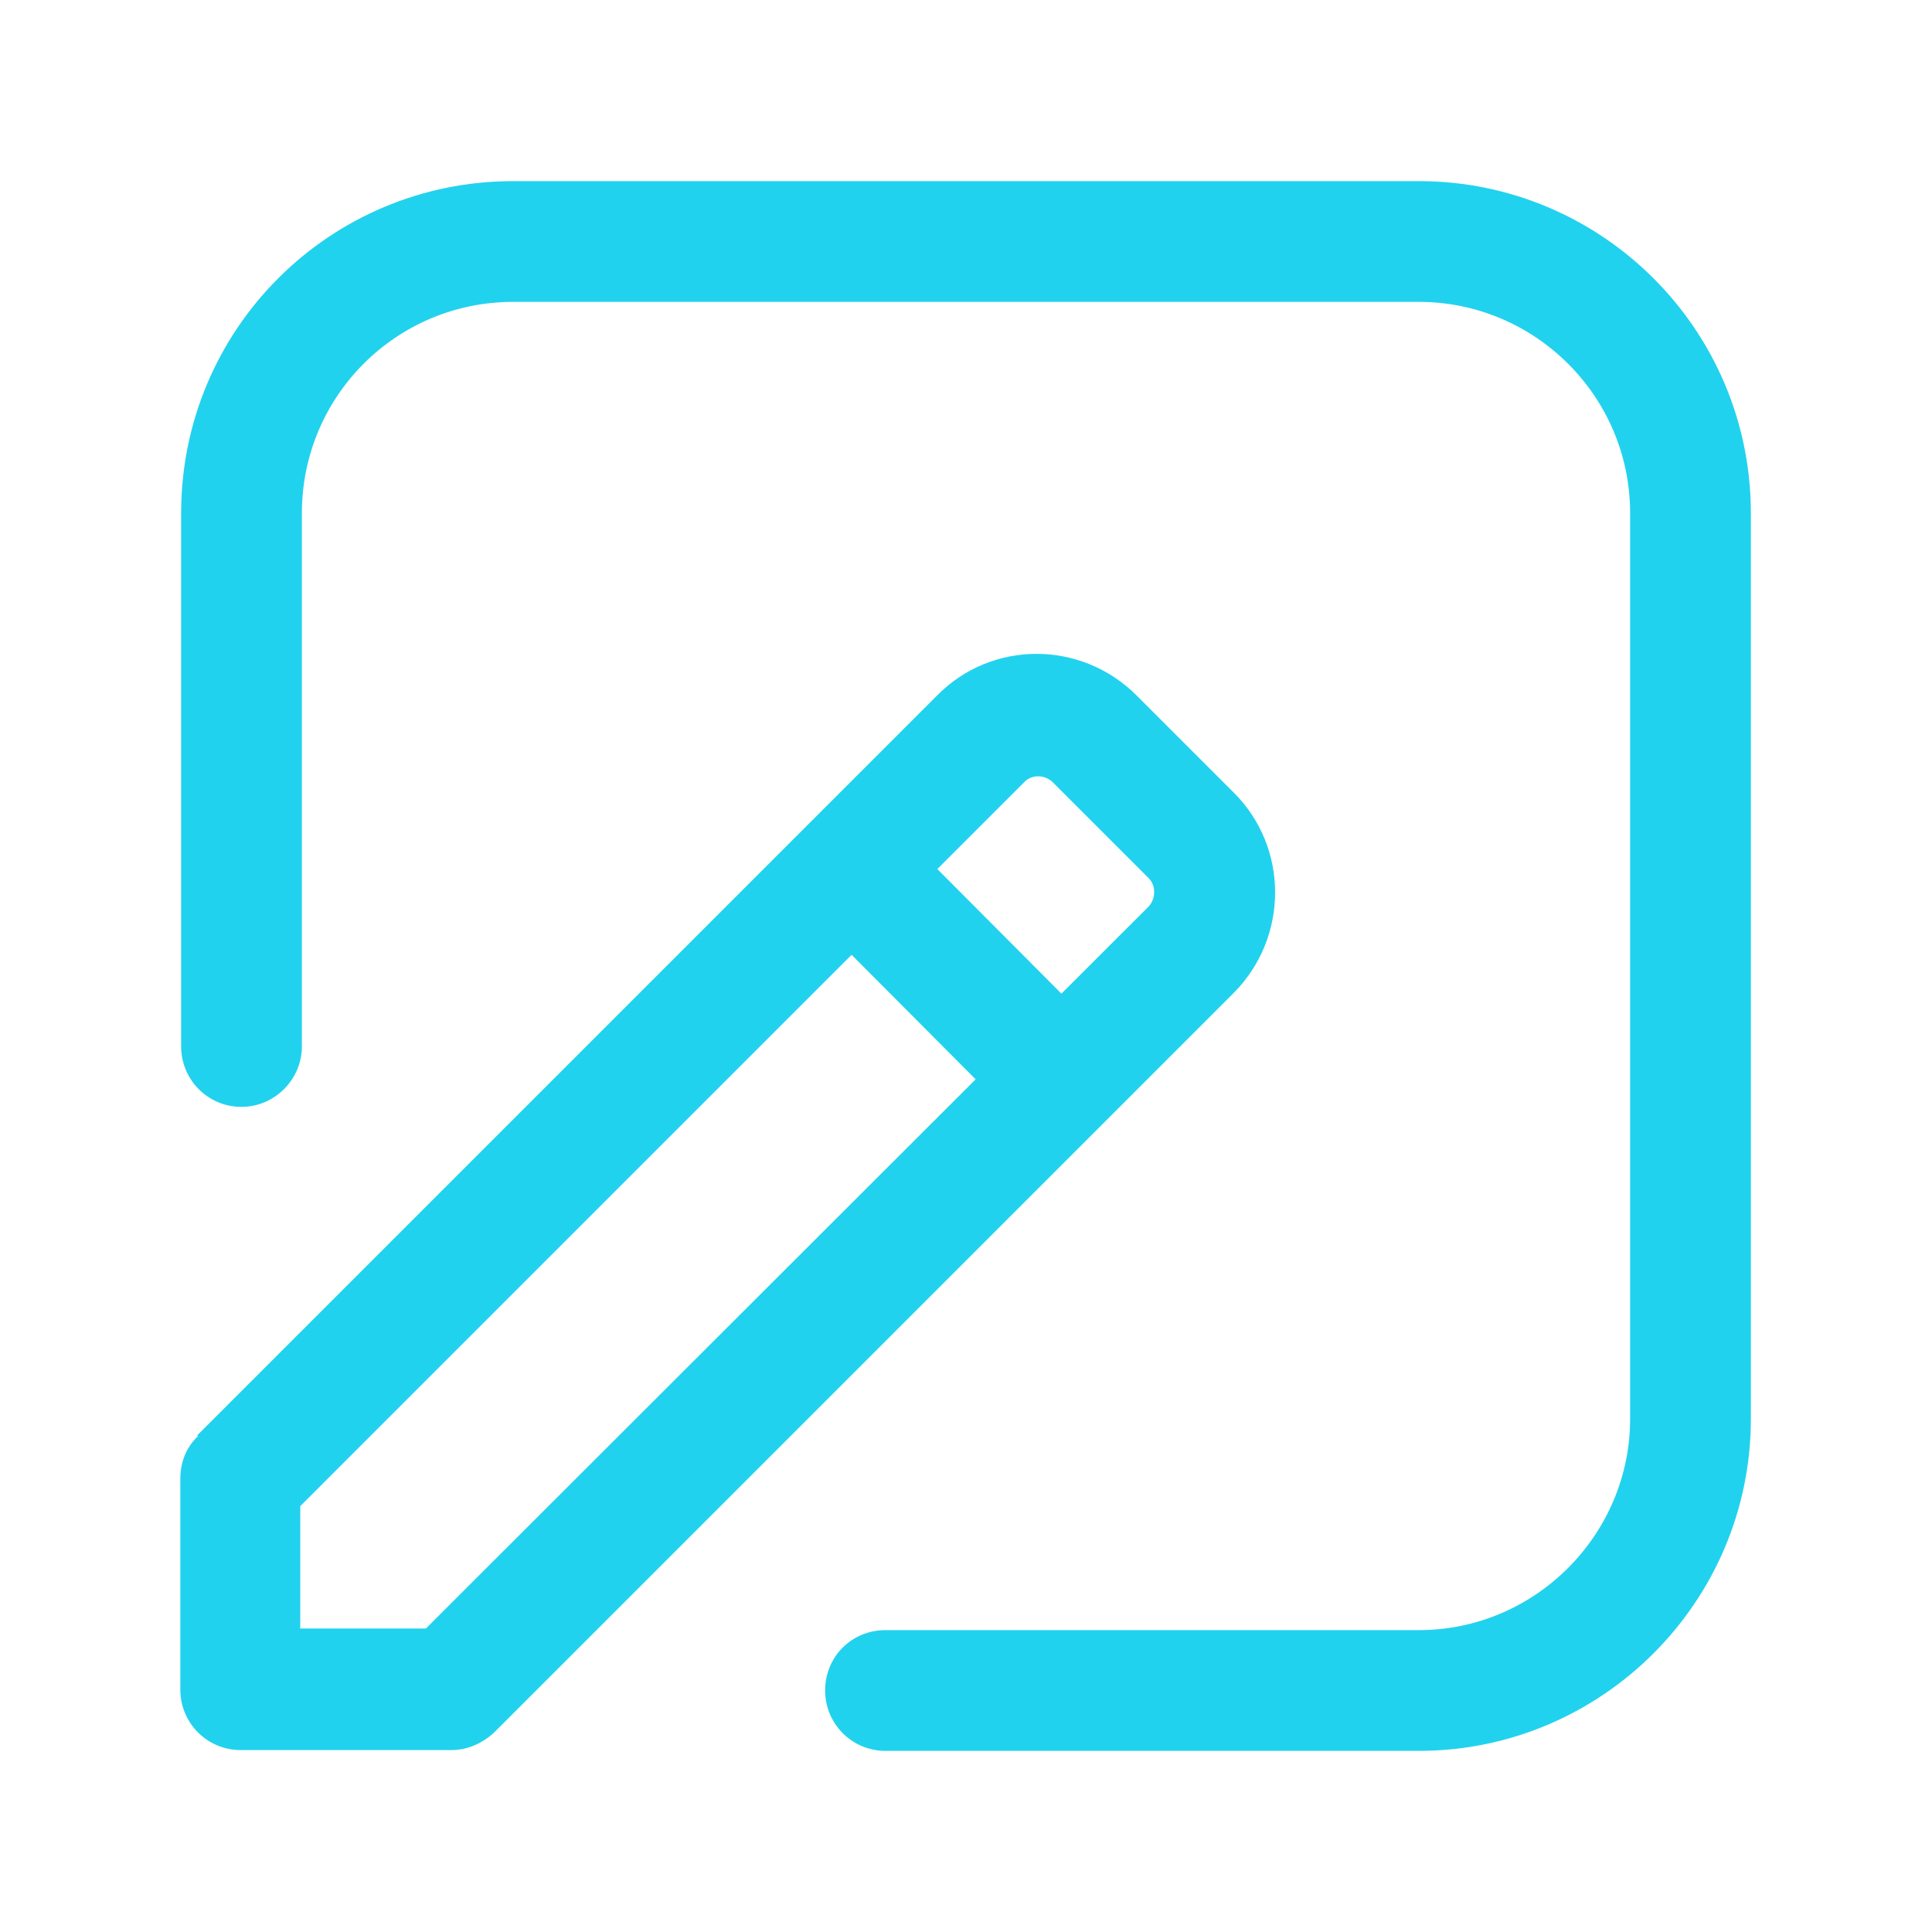
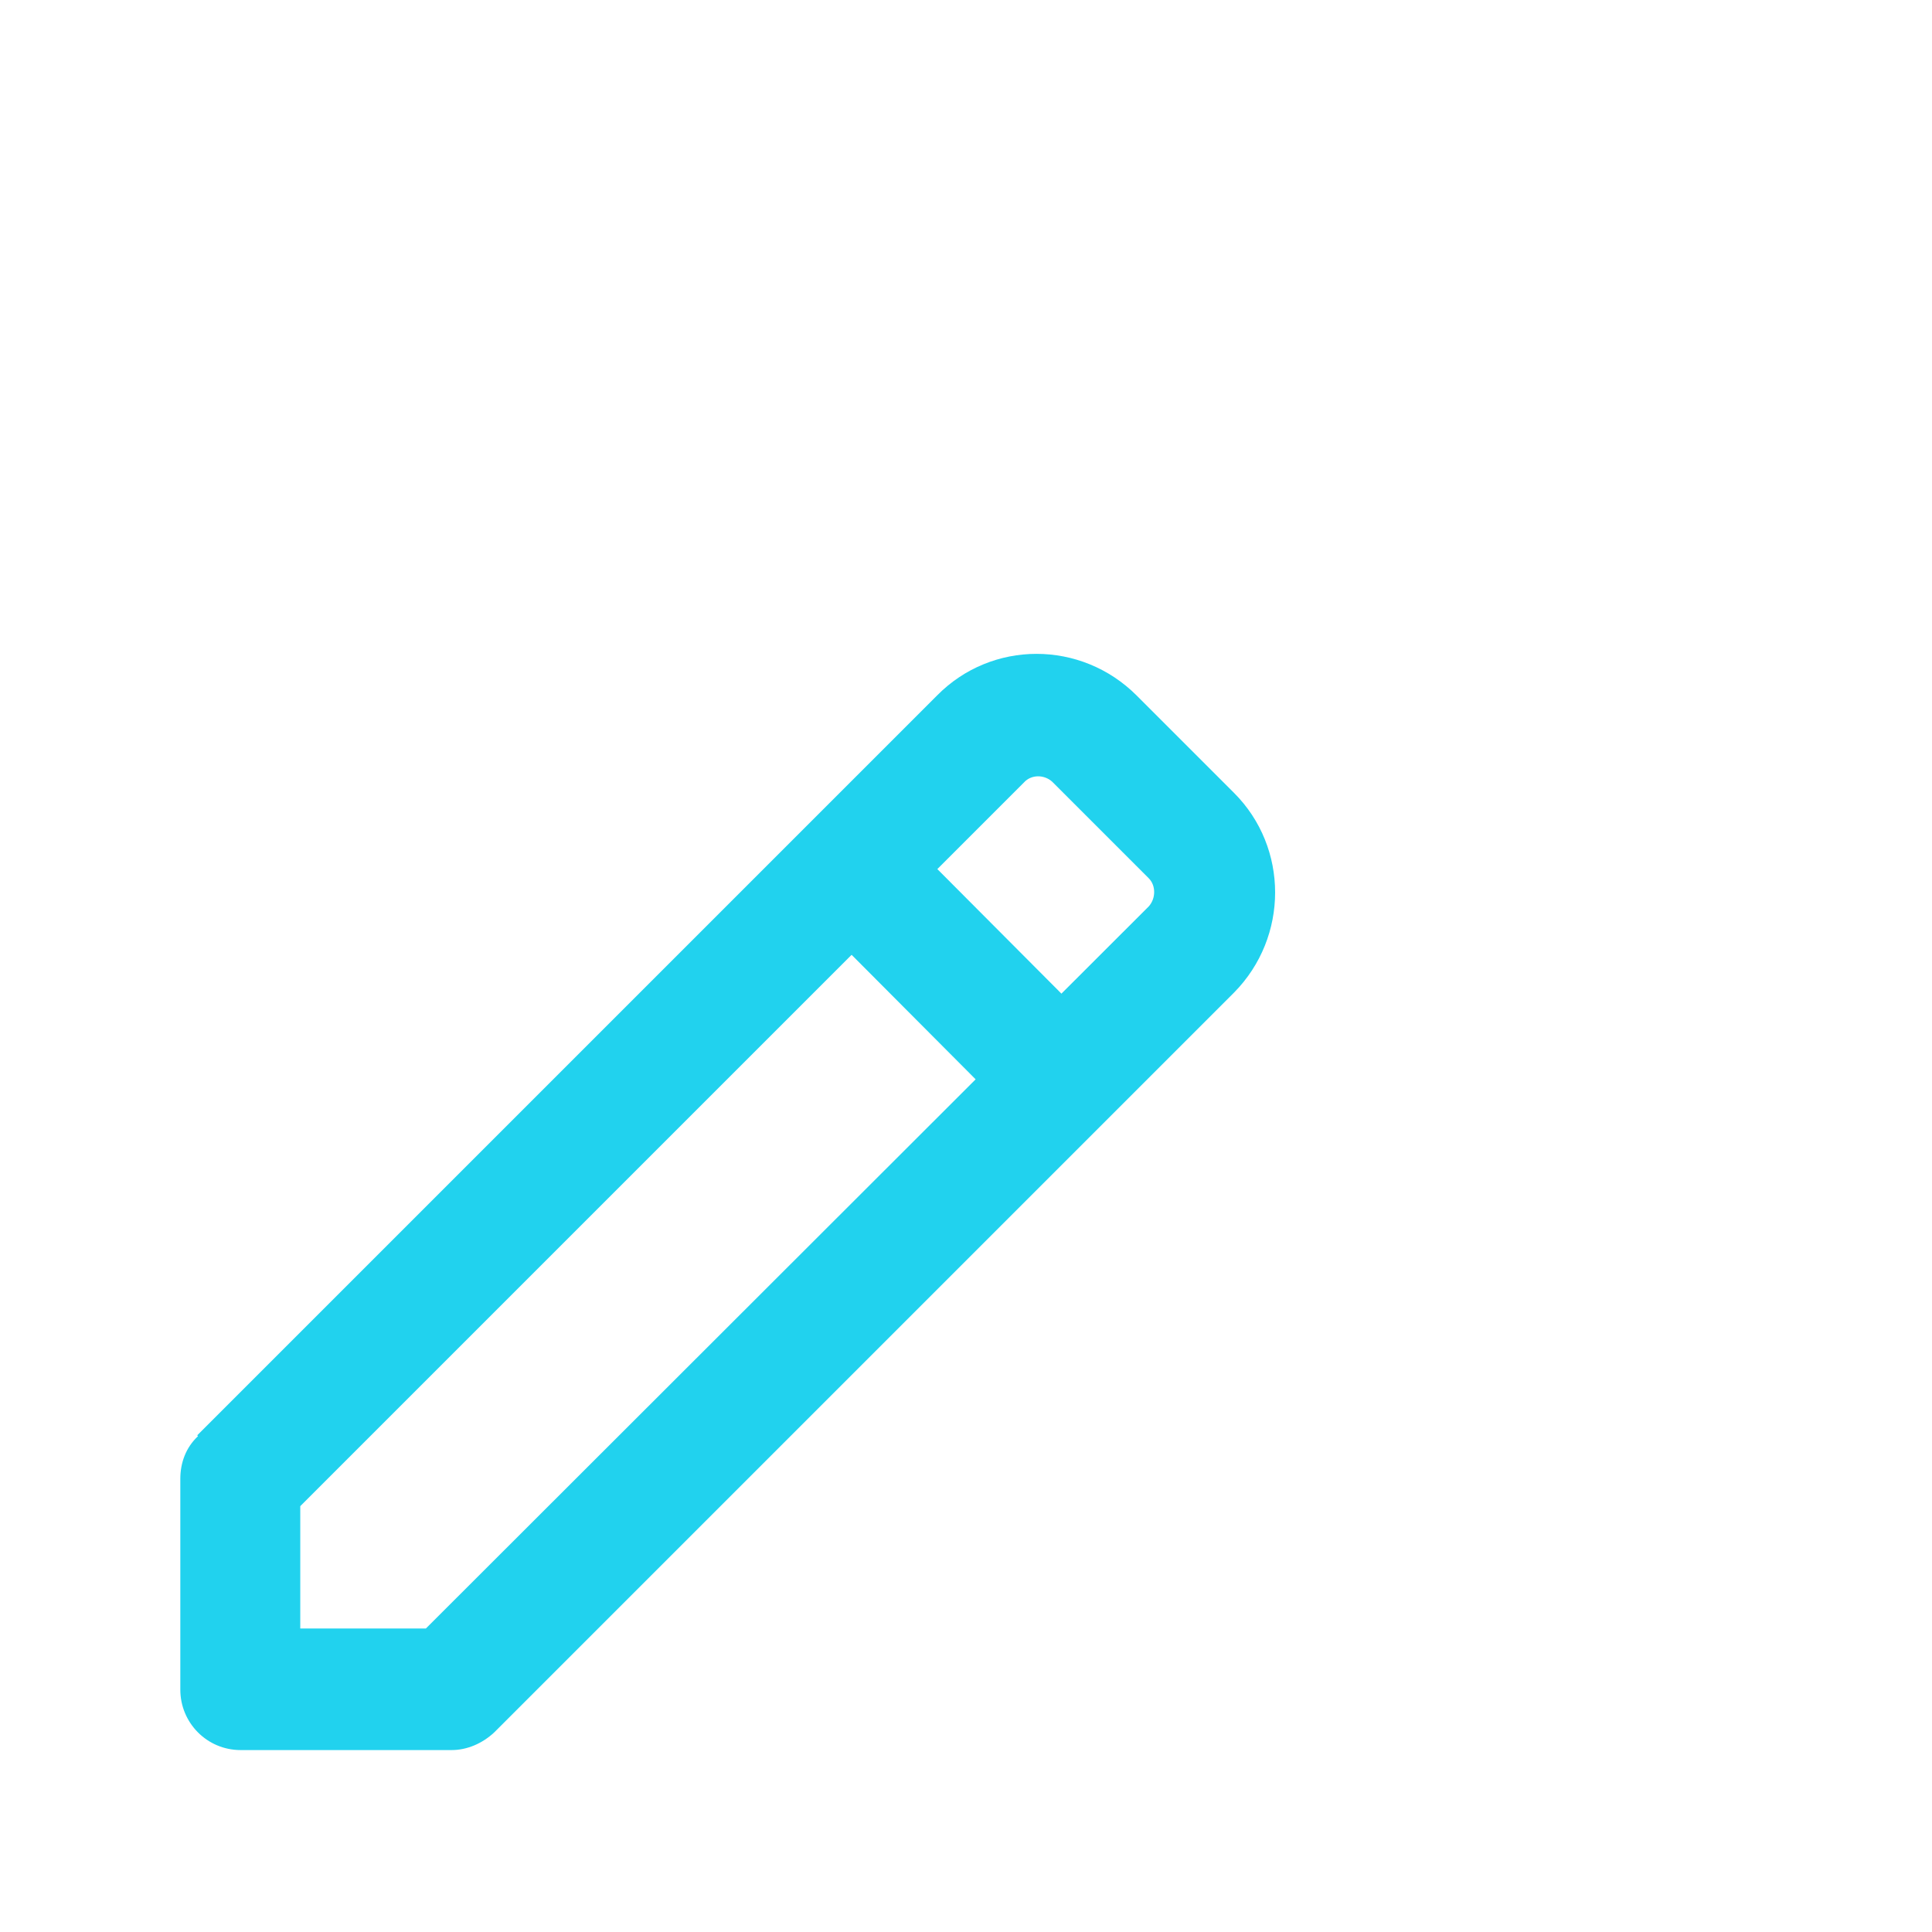
<svg xmlns="http://www.w3.org/2000/svg" viewBox="0 0 24 24">
-   <path fill="none" d="M0 0h24v24H0V0Z" />
  <g fill="#21D2EE">
    <path d="M3.53 18.91l9.19-9.19c.09-.1.25-.1.35-.01l1.2 1.2c.09.09.09.25 0 .35l-9.2 9.19 .53-.22H2.98l.75.75v-2.62l-.22.53Zm-1.07-1.07c-.15.14-.22.33-.22.53v2.62c0 .41.33.75.75.75h2.62c.19 0 .38-.08.53-.22l9.19-9.19c.68-.69.68-1.8 0-2.48l-1.21-1.21c-.69-.69-1.8-.69-2.48 0l-9.19 9.19Z" />
    <path d="M13.73 12.89l-2.62-2.63c-.3-.3-.77-.3-1.07-.01 -.3.29-.3.76-.01 1.06l2.62 2.63c.29.29.76.29 1.06 0 .29-.3.29-.77 0-1.07Z" />
-     <path d="M3.75 13V6.375c0-1.45 1.17-2.625 2.625-2.625h11.25c1.44 0 2.625 1.17 2.625 2.625v11.25c0 1.44-1.18 2.625-2.625 2.625H11c-.42 0-.75.33-.75.75 0 .41.33.75.75.75h6.625c2.27 0 4.125-1.85 4.125-4.125V6.375c0-2.28-1.85-4.125-4.125-4.125H6.375c-2.28 0-4.125 1.84-4.125 4.125V13c0 .41.33.75.75.75 .41 0 .75-.34.75-.75Z" />
  </g>
</svg>